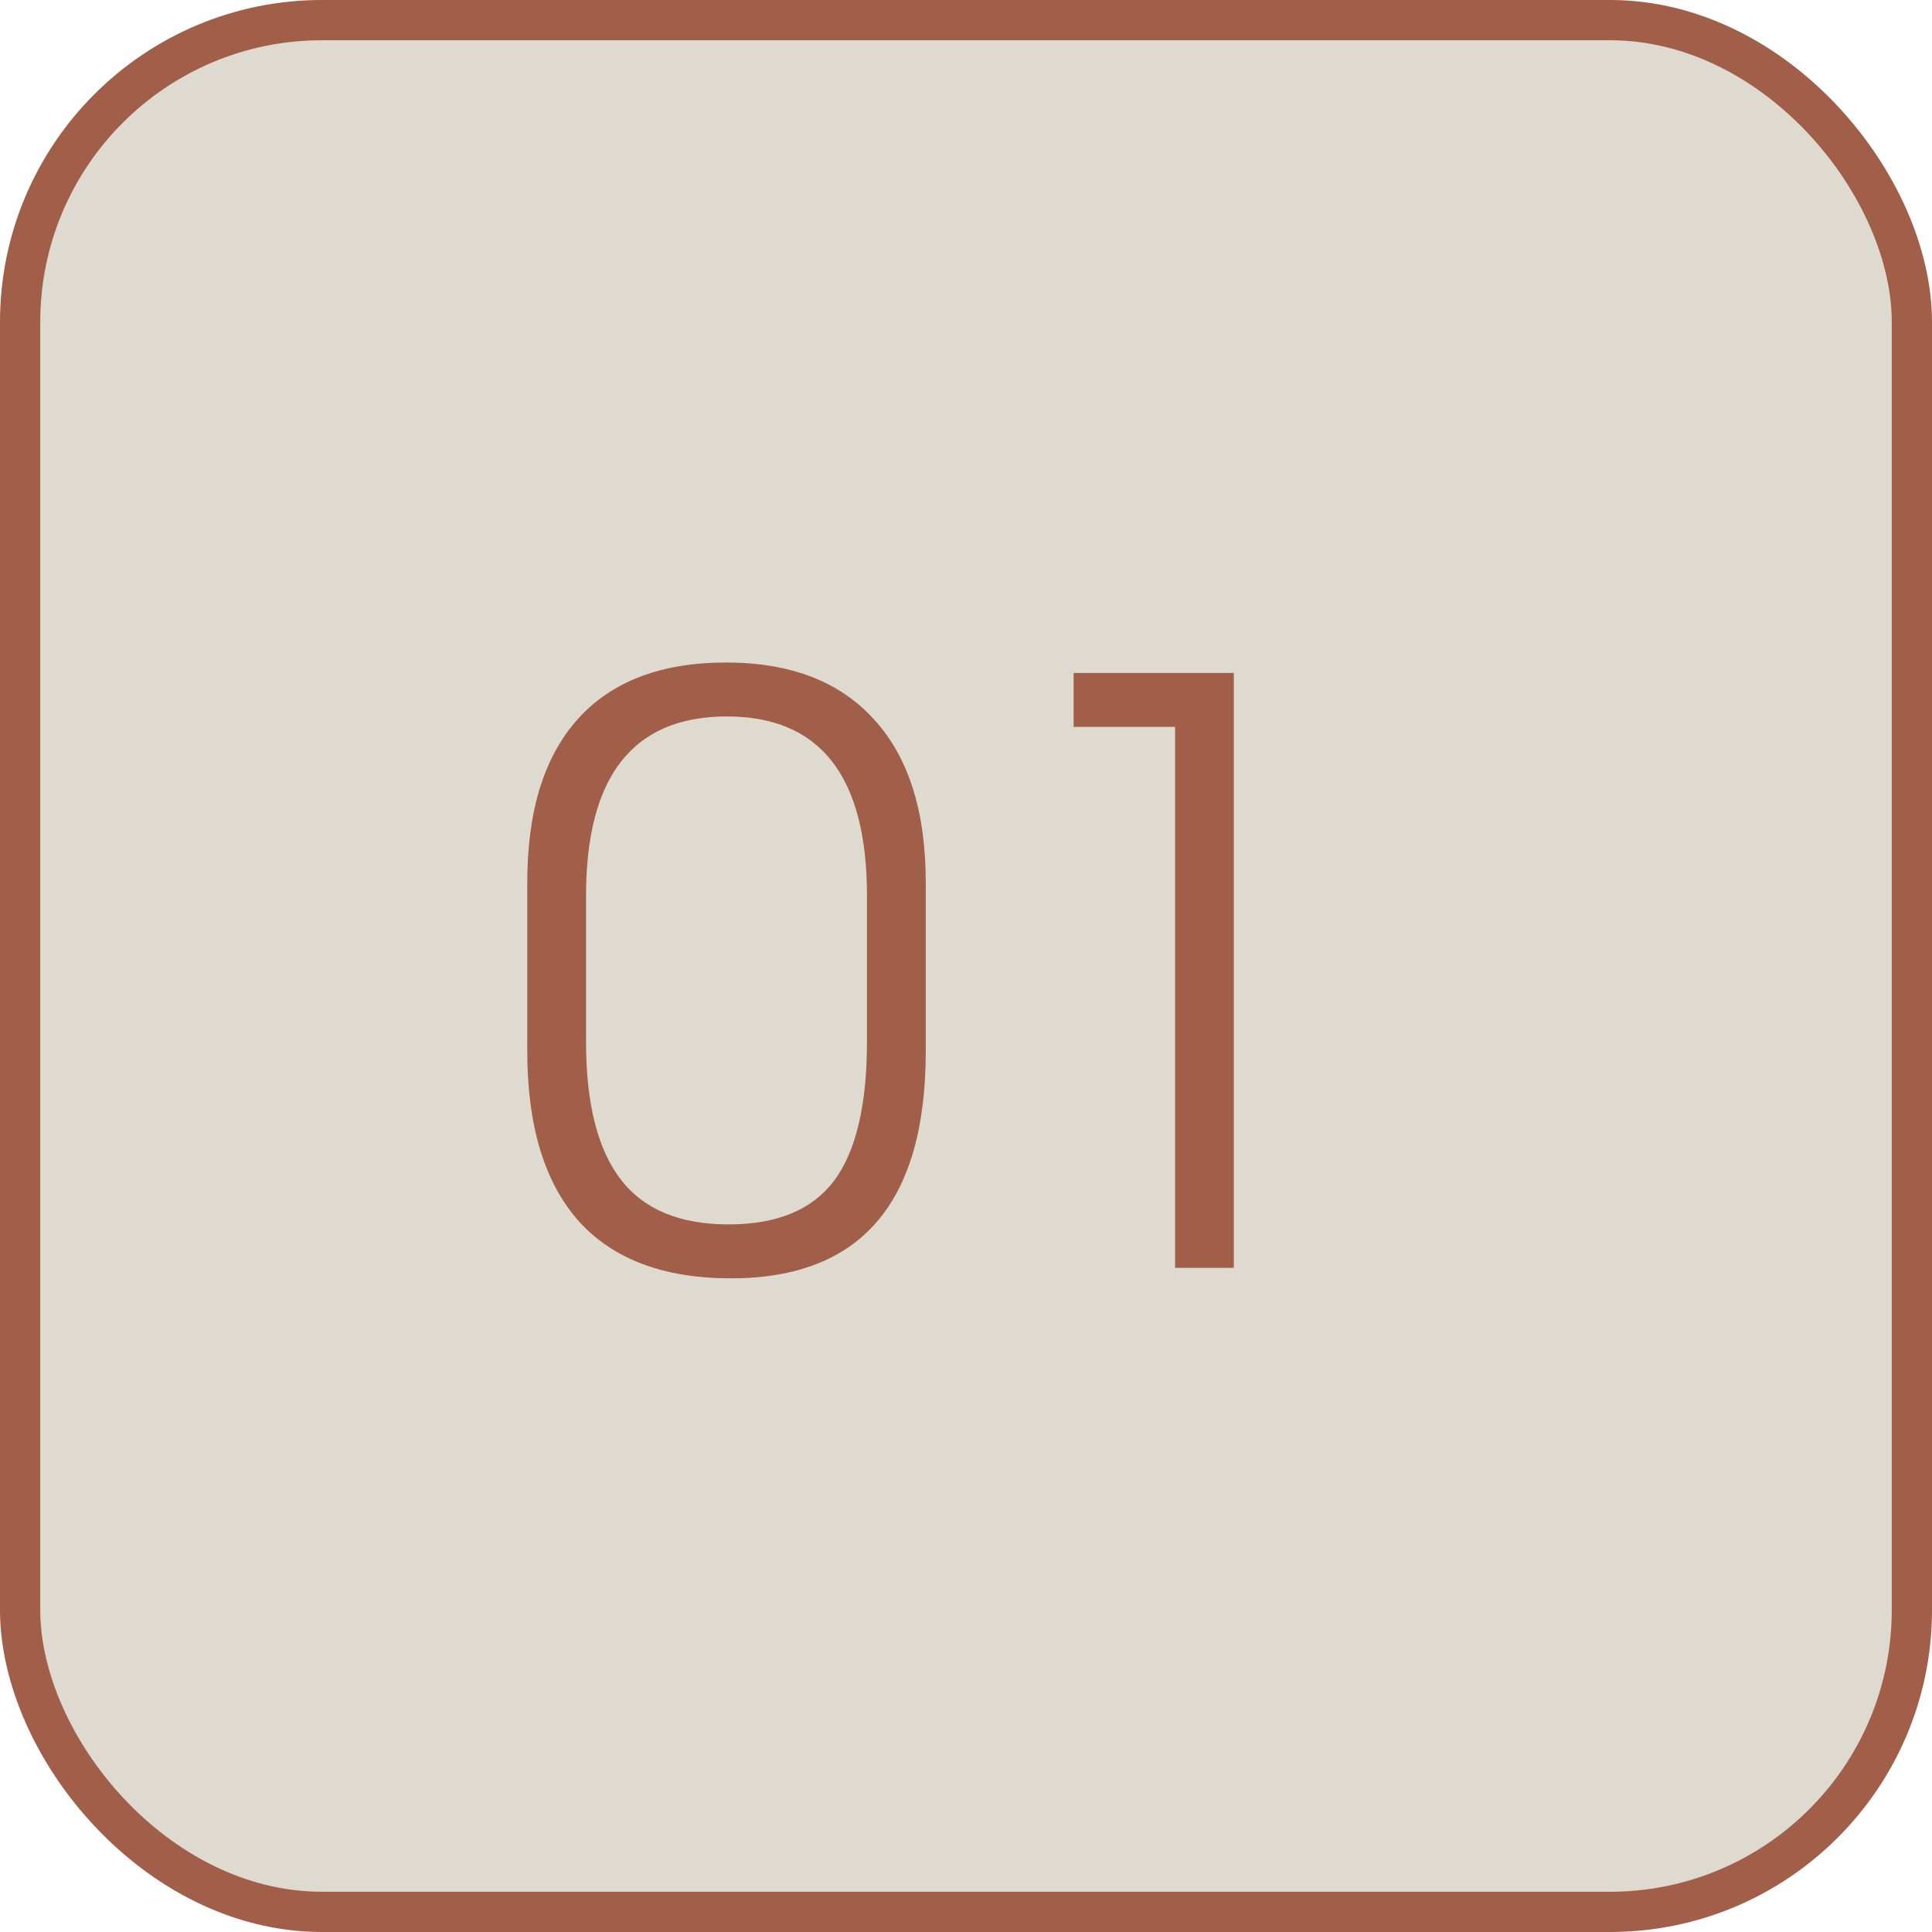
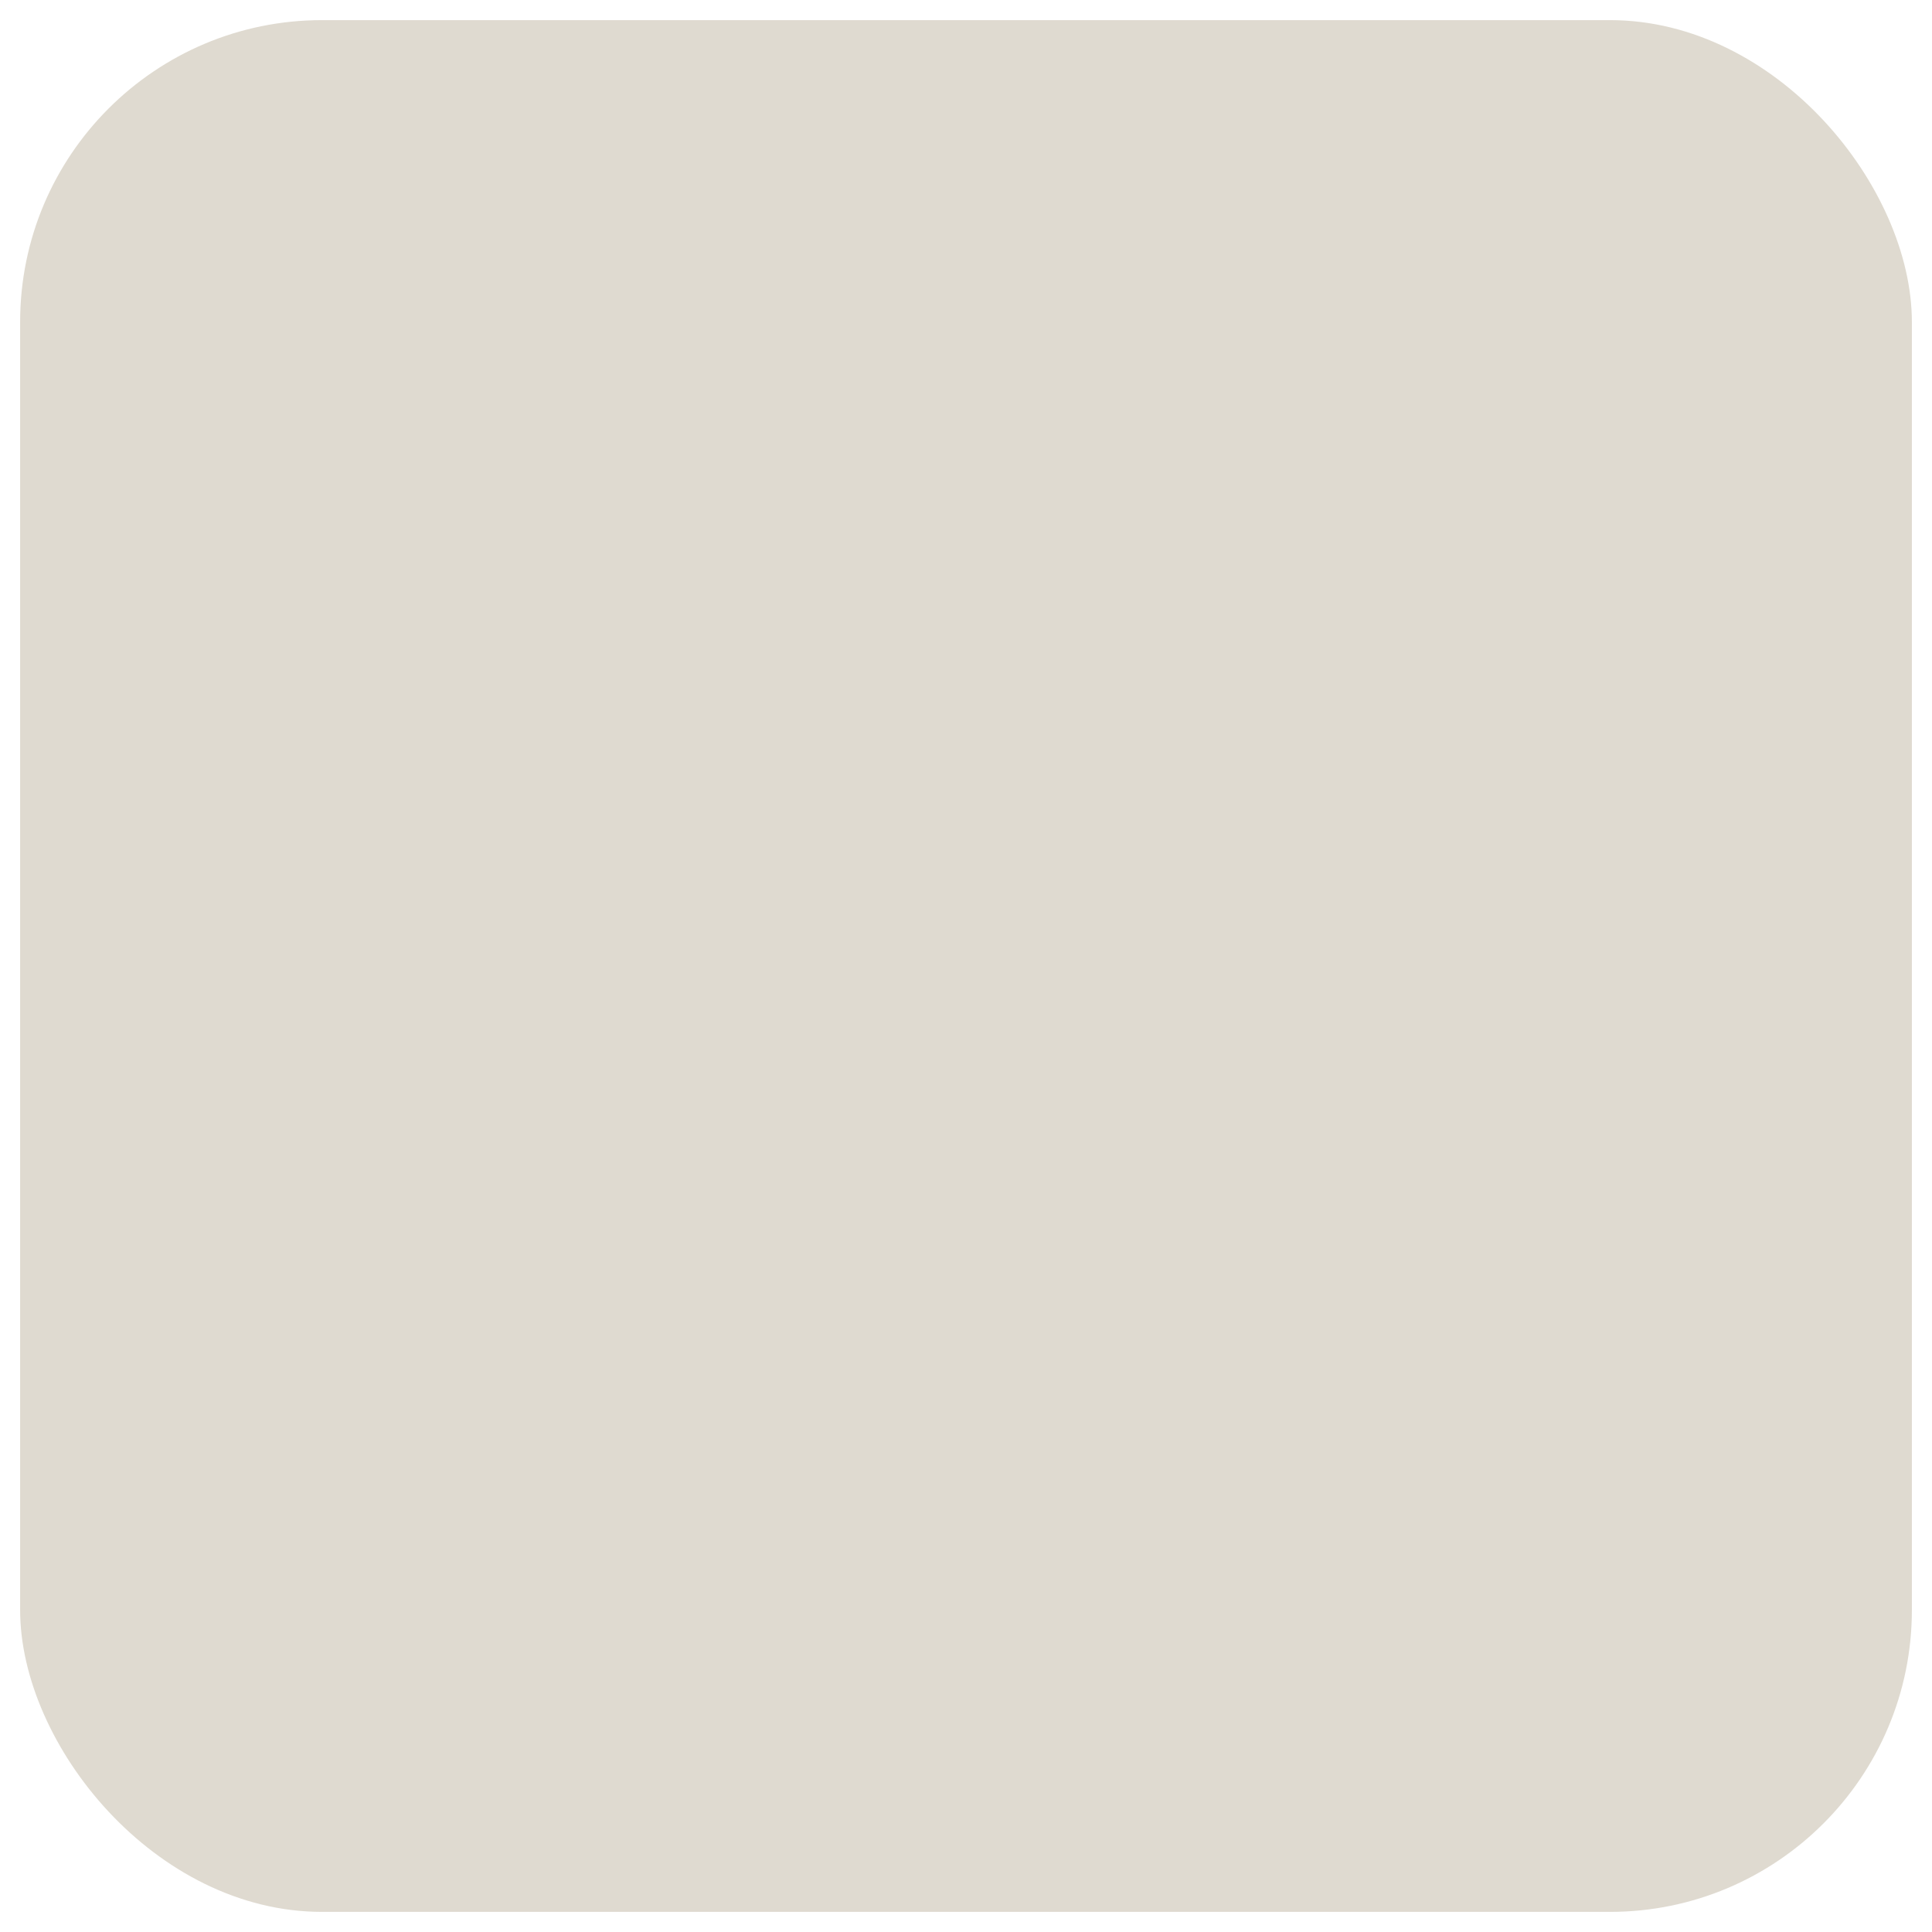
<svg xmlns="http://www.w3.org/2000/svg" width="48" height="48" viewBox="0 0 48 48" fill="none">
  <rect x="0.5" y="0.5" width="47" height="47" rx="7.5" fill="#DFDAD0" />
-   <rect x="0.5" y="0.5" width="47" height="47" rx="7.5" stroke="#A15E49" />
-   <path d="M13.1 21.92C13.1 20.147 13.52 18.793 14.36 17.86C15.2 16.927 16.427 16.46 18.04 16.46C19.64 16.46 20.867 16.933 21.72 17.88C22.573 18.813 23 20.16 23 21.92V26.12C23 29.88 21.387 31.76 18.16 31.76C16.493 31.76 15.233 31.287 14.38 30.34C13.527 29.38 13.1 27.973 13.1 26.12V21.92ZM14.56 25.88C14.56 27.413 14.847 28.553 15.42 29.3C15.993 30.047 16.887 30.42 18.1 30.42C19.3 30.42 20.173 30.06 20.72 29.34C21.267 28.607 21.54 27.453 21.54 25.88V22.26C21.54 19.287 20.38 17.8 18.06 17.8C15.727 17.8 14.56 19.287 14.56 22.26V25.88ZM29.194 18.06H26.674V16.72H30.654V31.5H29.194V18.06Z" fill="#A15E49" />
</svg>